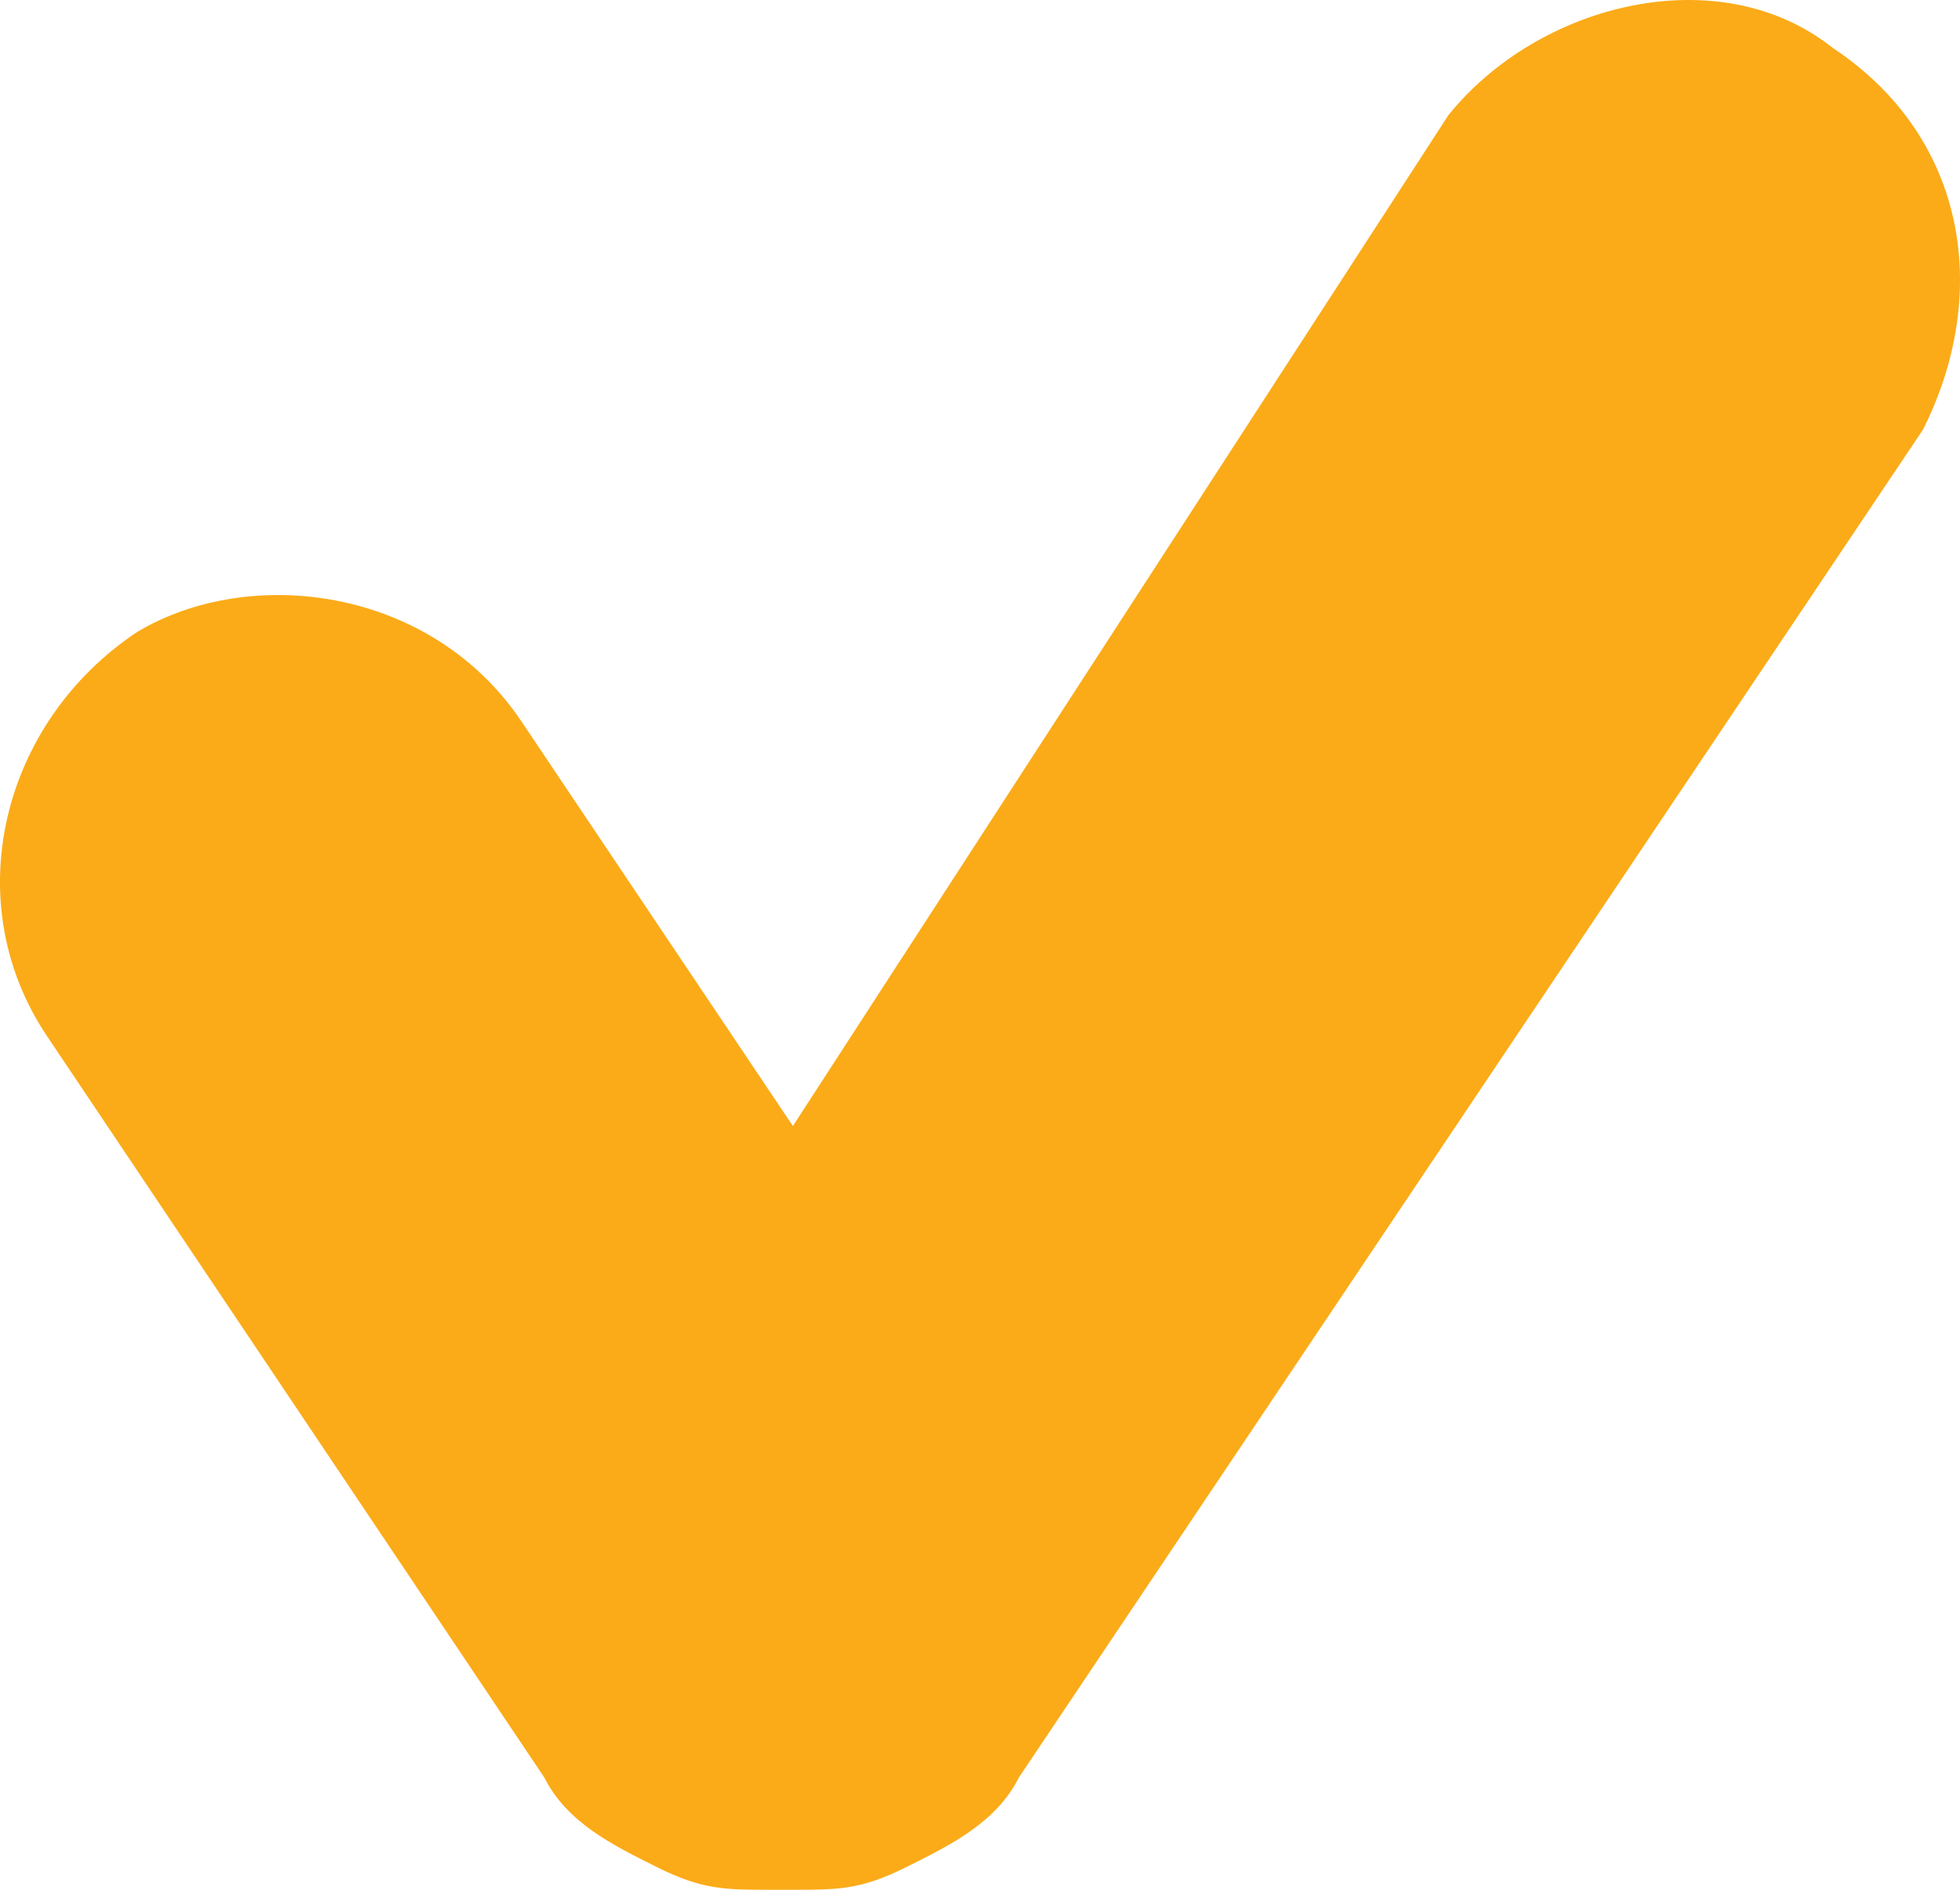
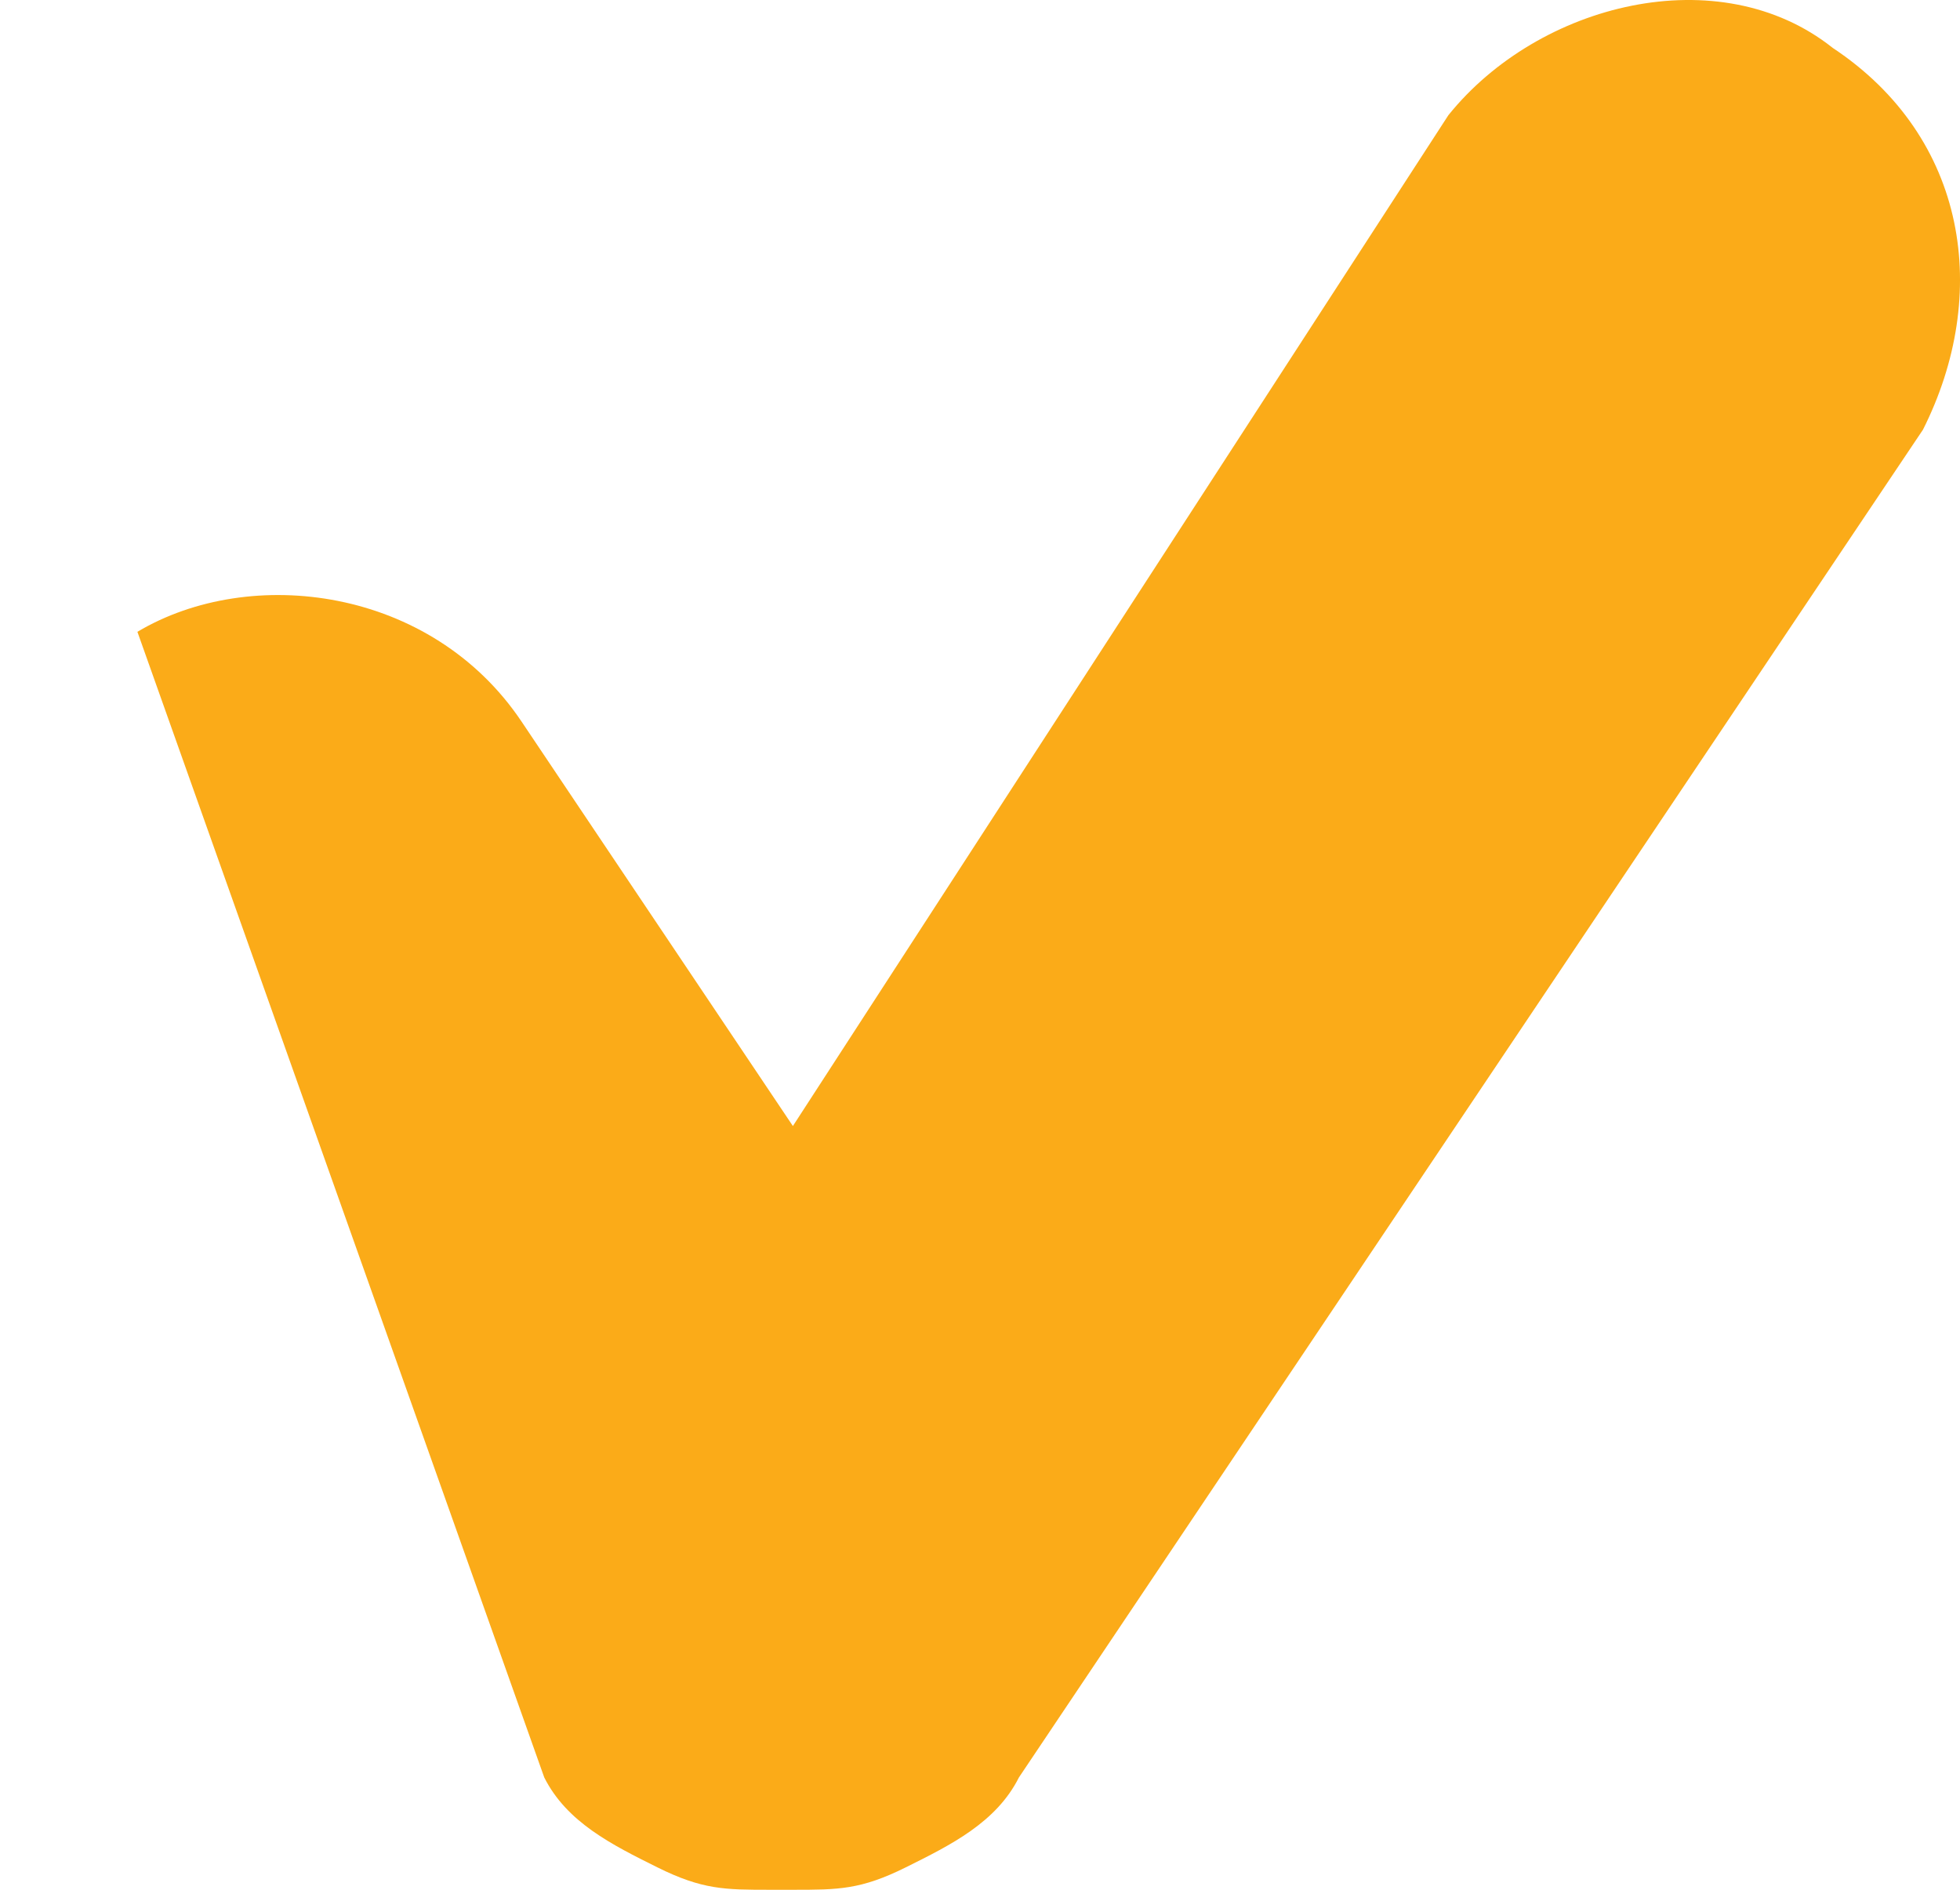
<svg xmlns="http://www.w3.org/2000/svg" width="28px" height="27px" viewBox="0 0 28 27" version="1.1">
  <title>check</title>
  <desc>Created with Sketch.</desc>
  <g id="IBN-Report-Design" stroke="none" stroke-width="1" fill="none" fill-rule="evenodd">
    <g id="Results-Page-P1" transform="translate(-250, -1087)" fill="#FBAB18">
      <g id="Executive-Summary" transform="translate(250, 918)">
        <g id="points" transform="translate(0, 169)">
-           <path d="M26.18,0.683 C26.18,0.683 26.18,0.683 26.18,0.683 C24.565,-0.601 21.982,0.041 20.691,1.646 C11.327,16.088 11.327,16.088 11.327,16.088 C7.452,10.311 7.452,10.311 7.452,10.311 C6.161,8.385 3.578,8.065 1.963,9.027 C0.026,10.311 -0.62,12.879 0.672,14.804 C7.775,25.395 7.775,25.395 7.775,25.395 C8.098,26.037 8.744,26.358 9.39,26.679 C10.035,27 10.358,27 11.004,27 C11.004,27 11.004,27 11.004,27 C11.004,27 11.004,27 11.004,27 C11.327,27 11.327,27 11.327,27 C11.327,27 11.327,27 11.327,27 C11.327,27 11.327,27 11.327,27 C11.327,27 11.327,27 11.327,27 C11.973,27 12.296,27 12.941,26.679 C13.587,26.358 14.233,26.037 14.556,25.395 C27.471,6.139 27.471,6.139 27.471,6.139 C28.44,4.213 28.117,1.967 26.18,0.683" id="check" />
+           <path d="M26.18,0.683 C26.18,0.683 26.18,0.683 26.18,0.683 C24.565,-0.601 21.982,0.041 20.691,1.646 C11.327,16.088 11.327,16.088 11.327,16.088 C7.452,10.311 7.452,10.311 7.452,10.311 C6.161,8.385 3.578,8.065 1.963,9.027 C7.775,25.395 7.775,25.395 7.775,25.395 C8.098,26.037 8.744,26.358 9.39,26.679 C10.035,27 10.358,27 11.004,27 C11.004,27 11.004,27 11.004,27 C11.004,27 11.004,27 11.004,27 C11.327,27 11.327,27 11.327,27 C11.327,27 11.327,27 11.327,27 C11.327,27 11.327,27 11.327,27 C11.327,27 11.327,27 11.327,27 C11.973,27 12.296,27 12.941,26.679 C13.587,26.358 14.233,26.037 14.556,25.395 C27.471,6.139 27.471,6.139 27.471,6.139 C28.44,4.213 28.117,1.967 26.18,0.683" id="check" />
        </g>
      </g>
    </g>
  </g>
</svg>